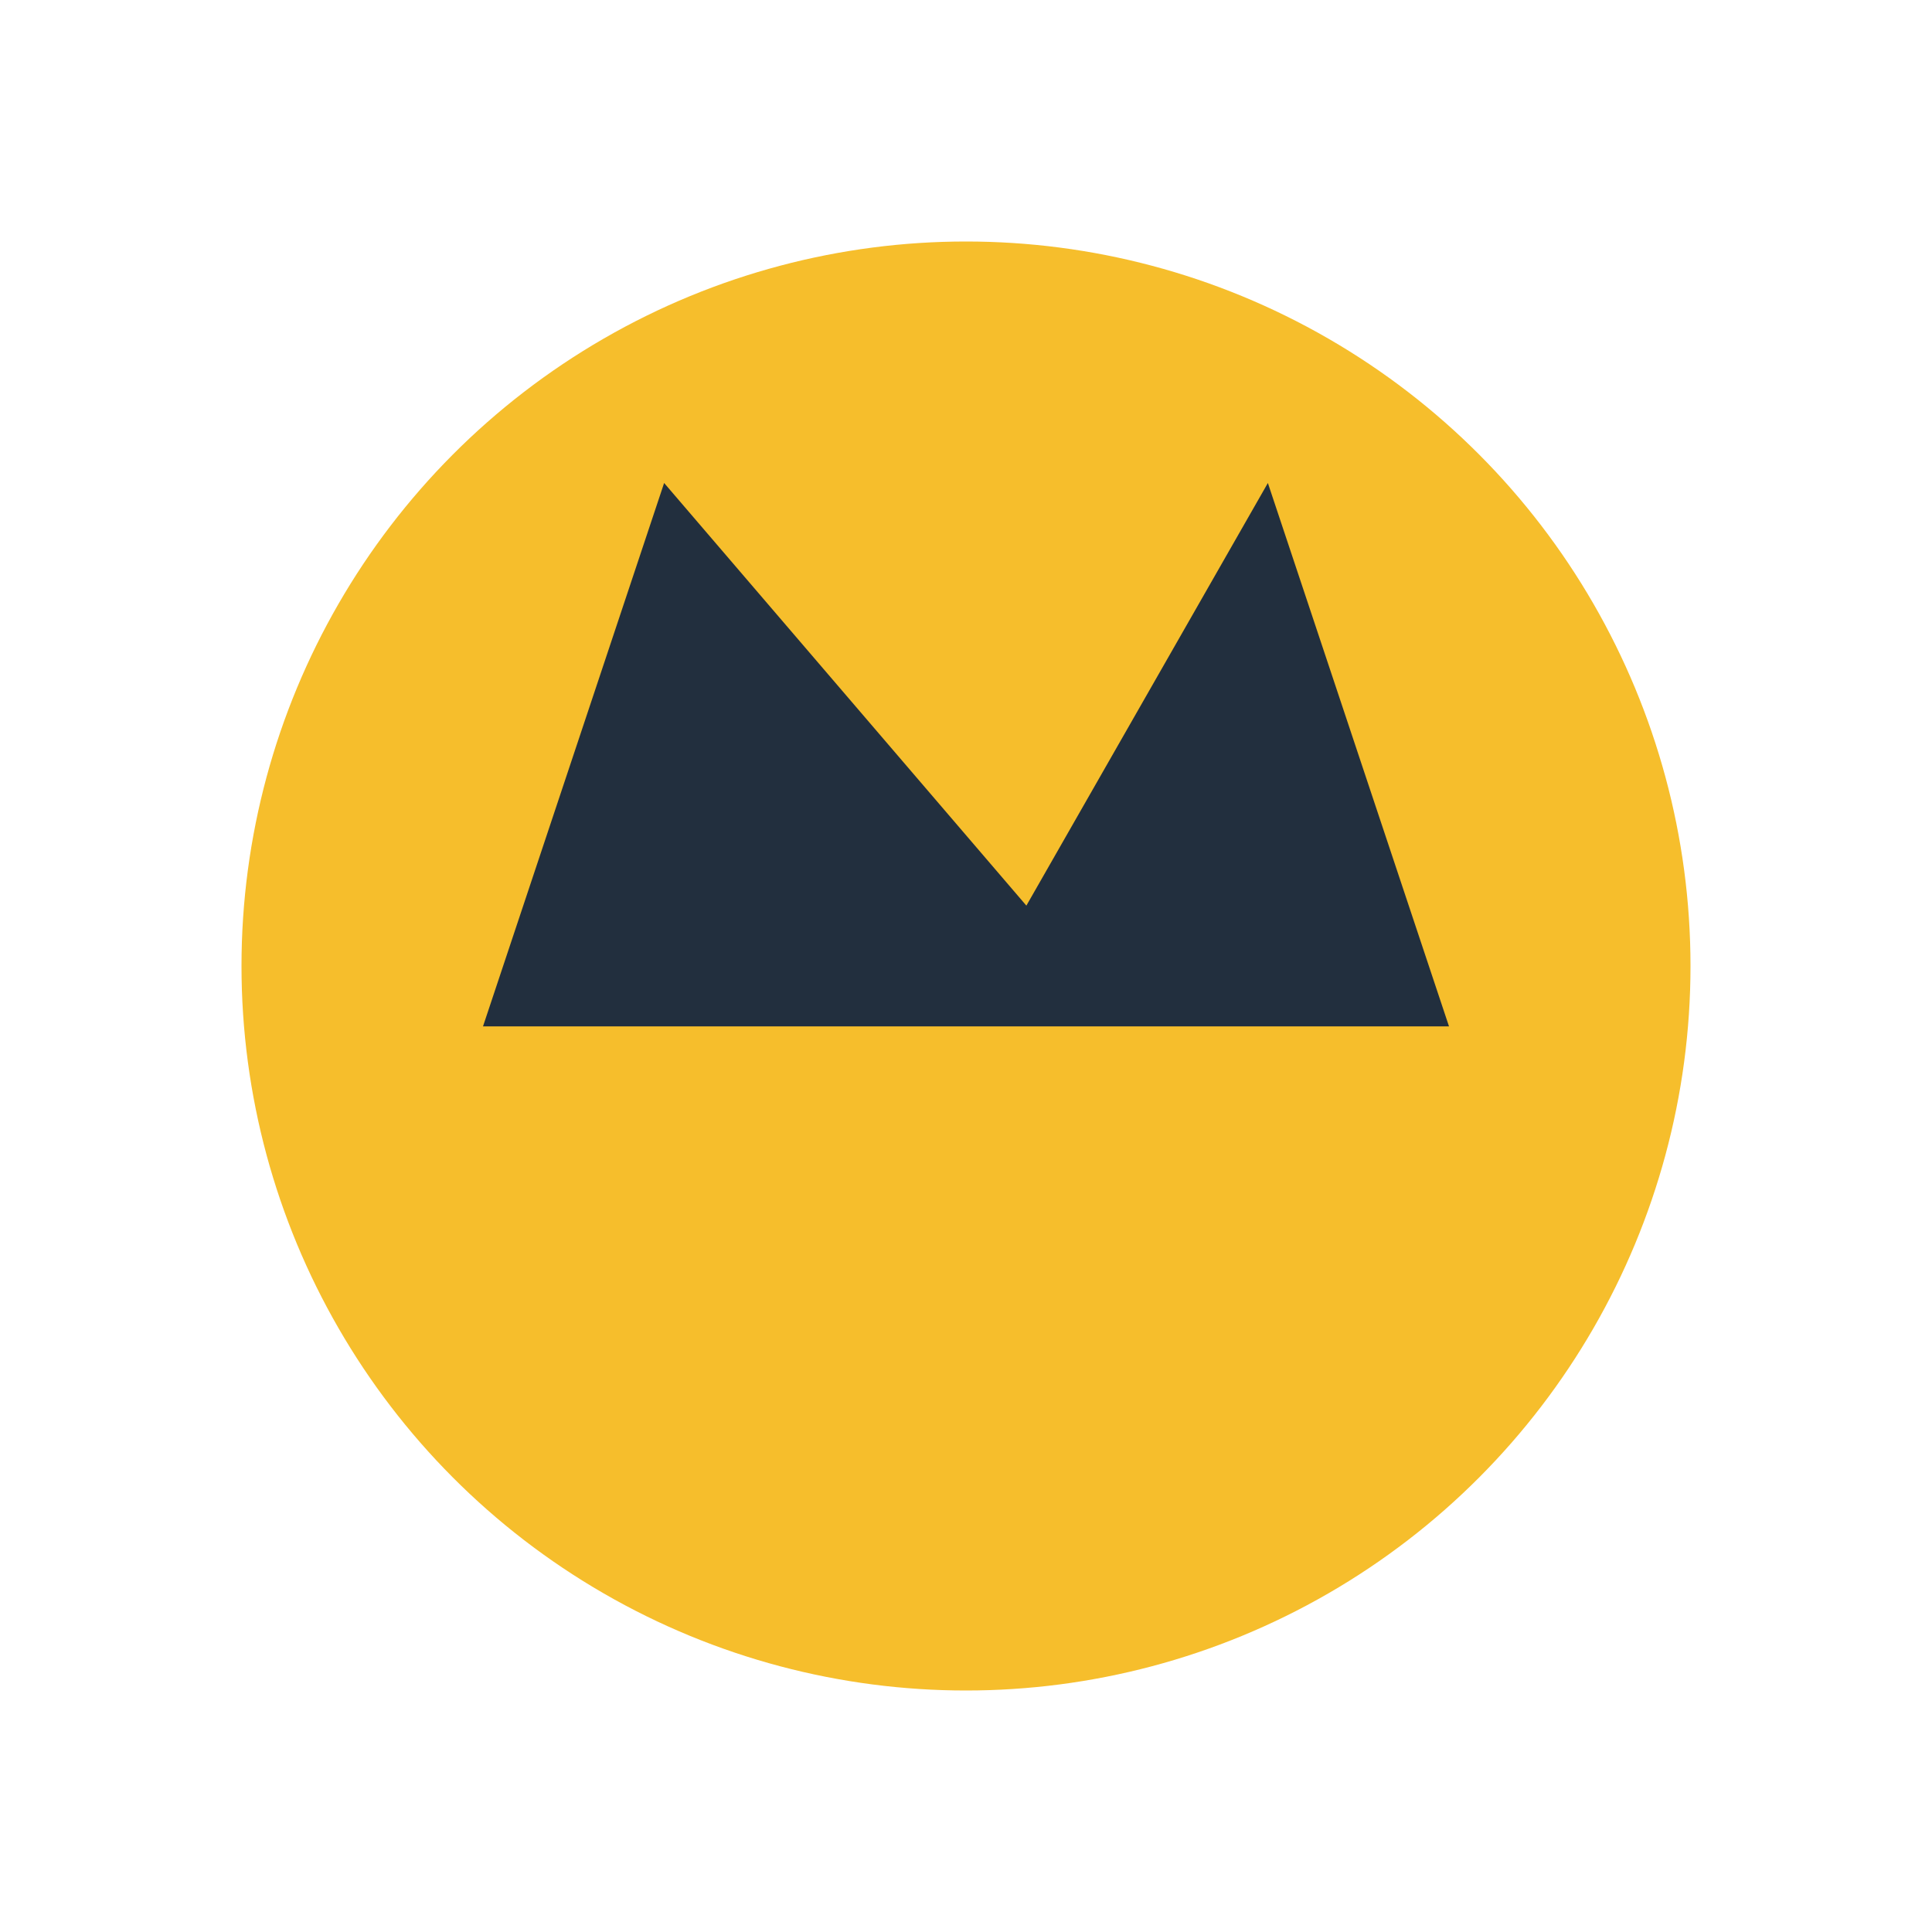
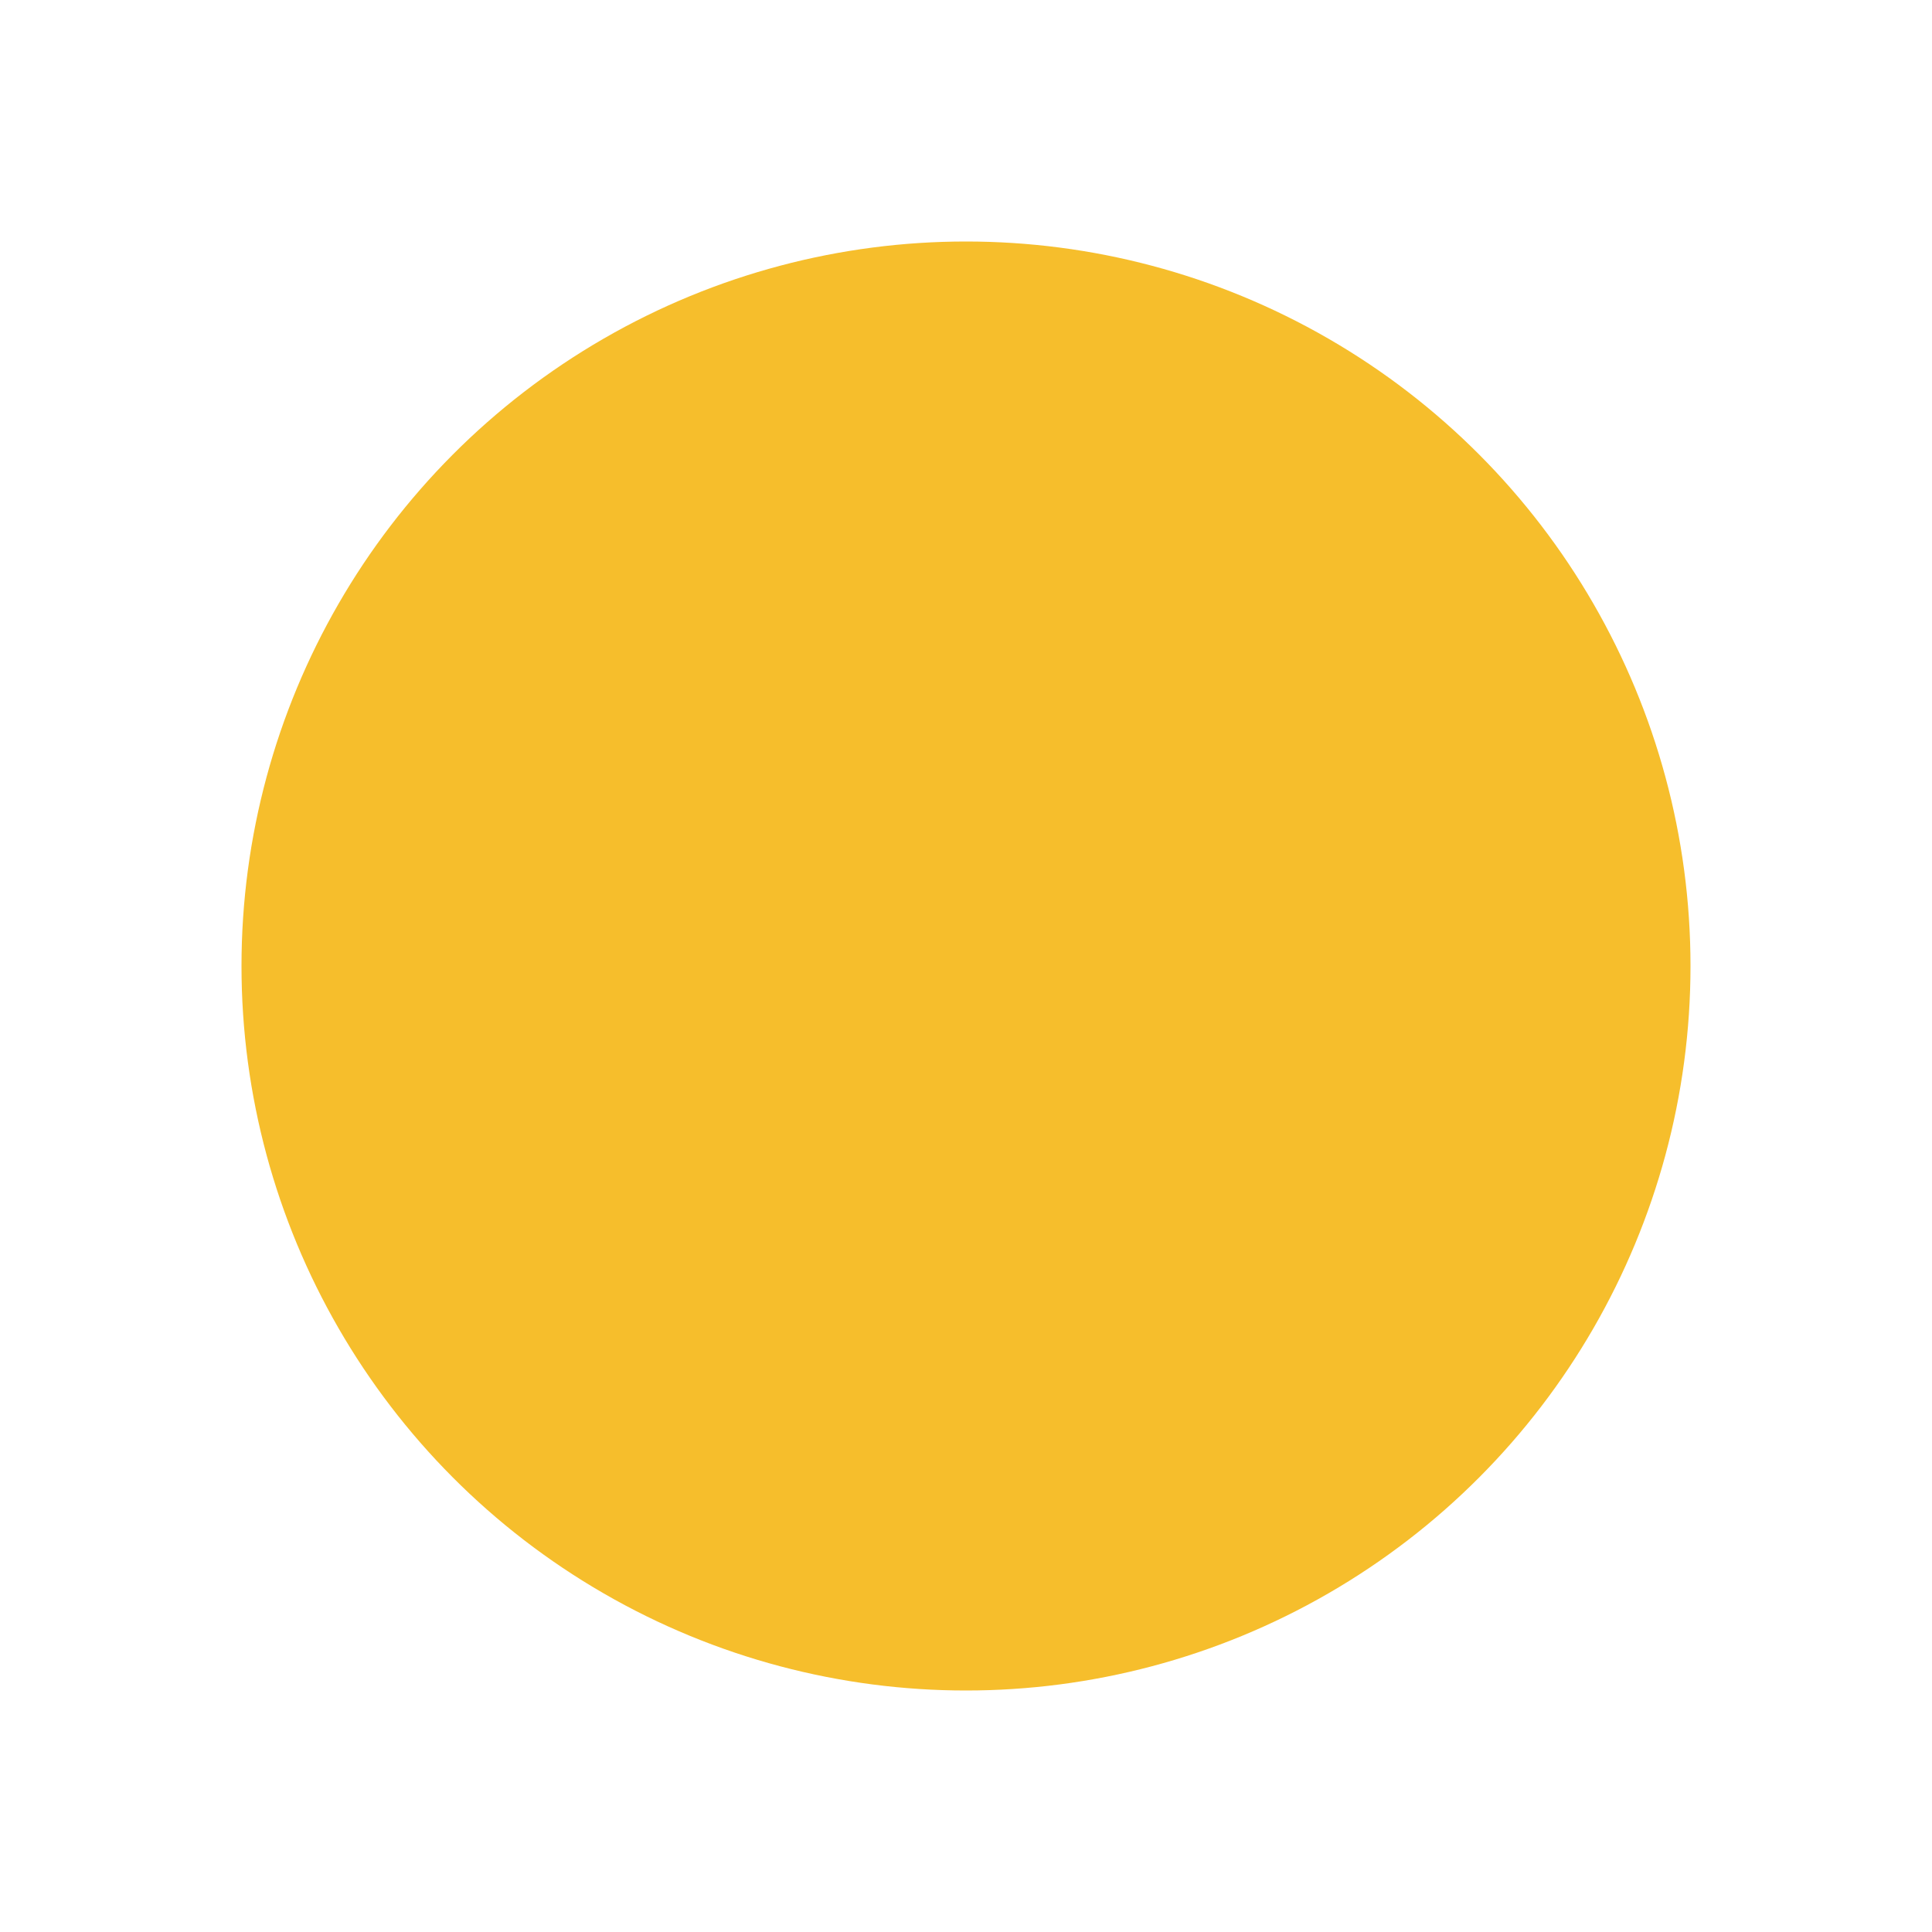
<svg xmlns="http://www.w3.org/2000/svg" width="32" height="32" viewBox="0 0 32 32">
  <circle cx="16" cy="16" r="12" fill="#F6BE2C" />
-   <path d="M8 17l3-9 6 7 4-7 3 9h-16Z" fill="#222F3E" />
</svg>